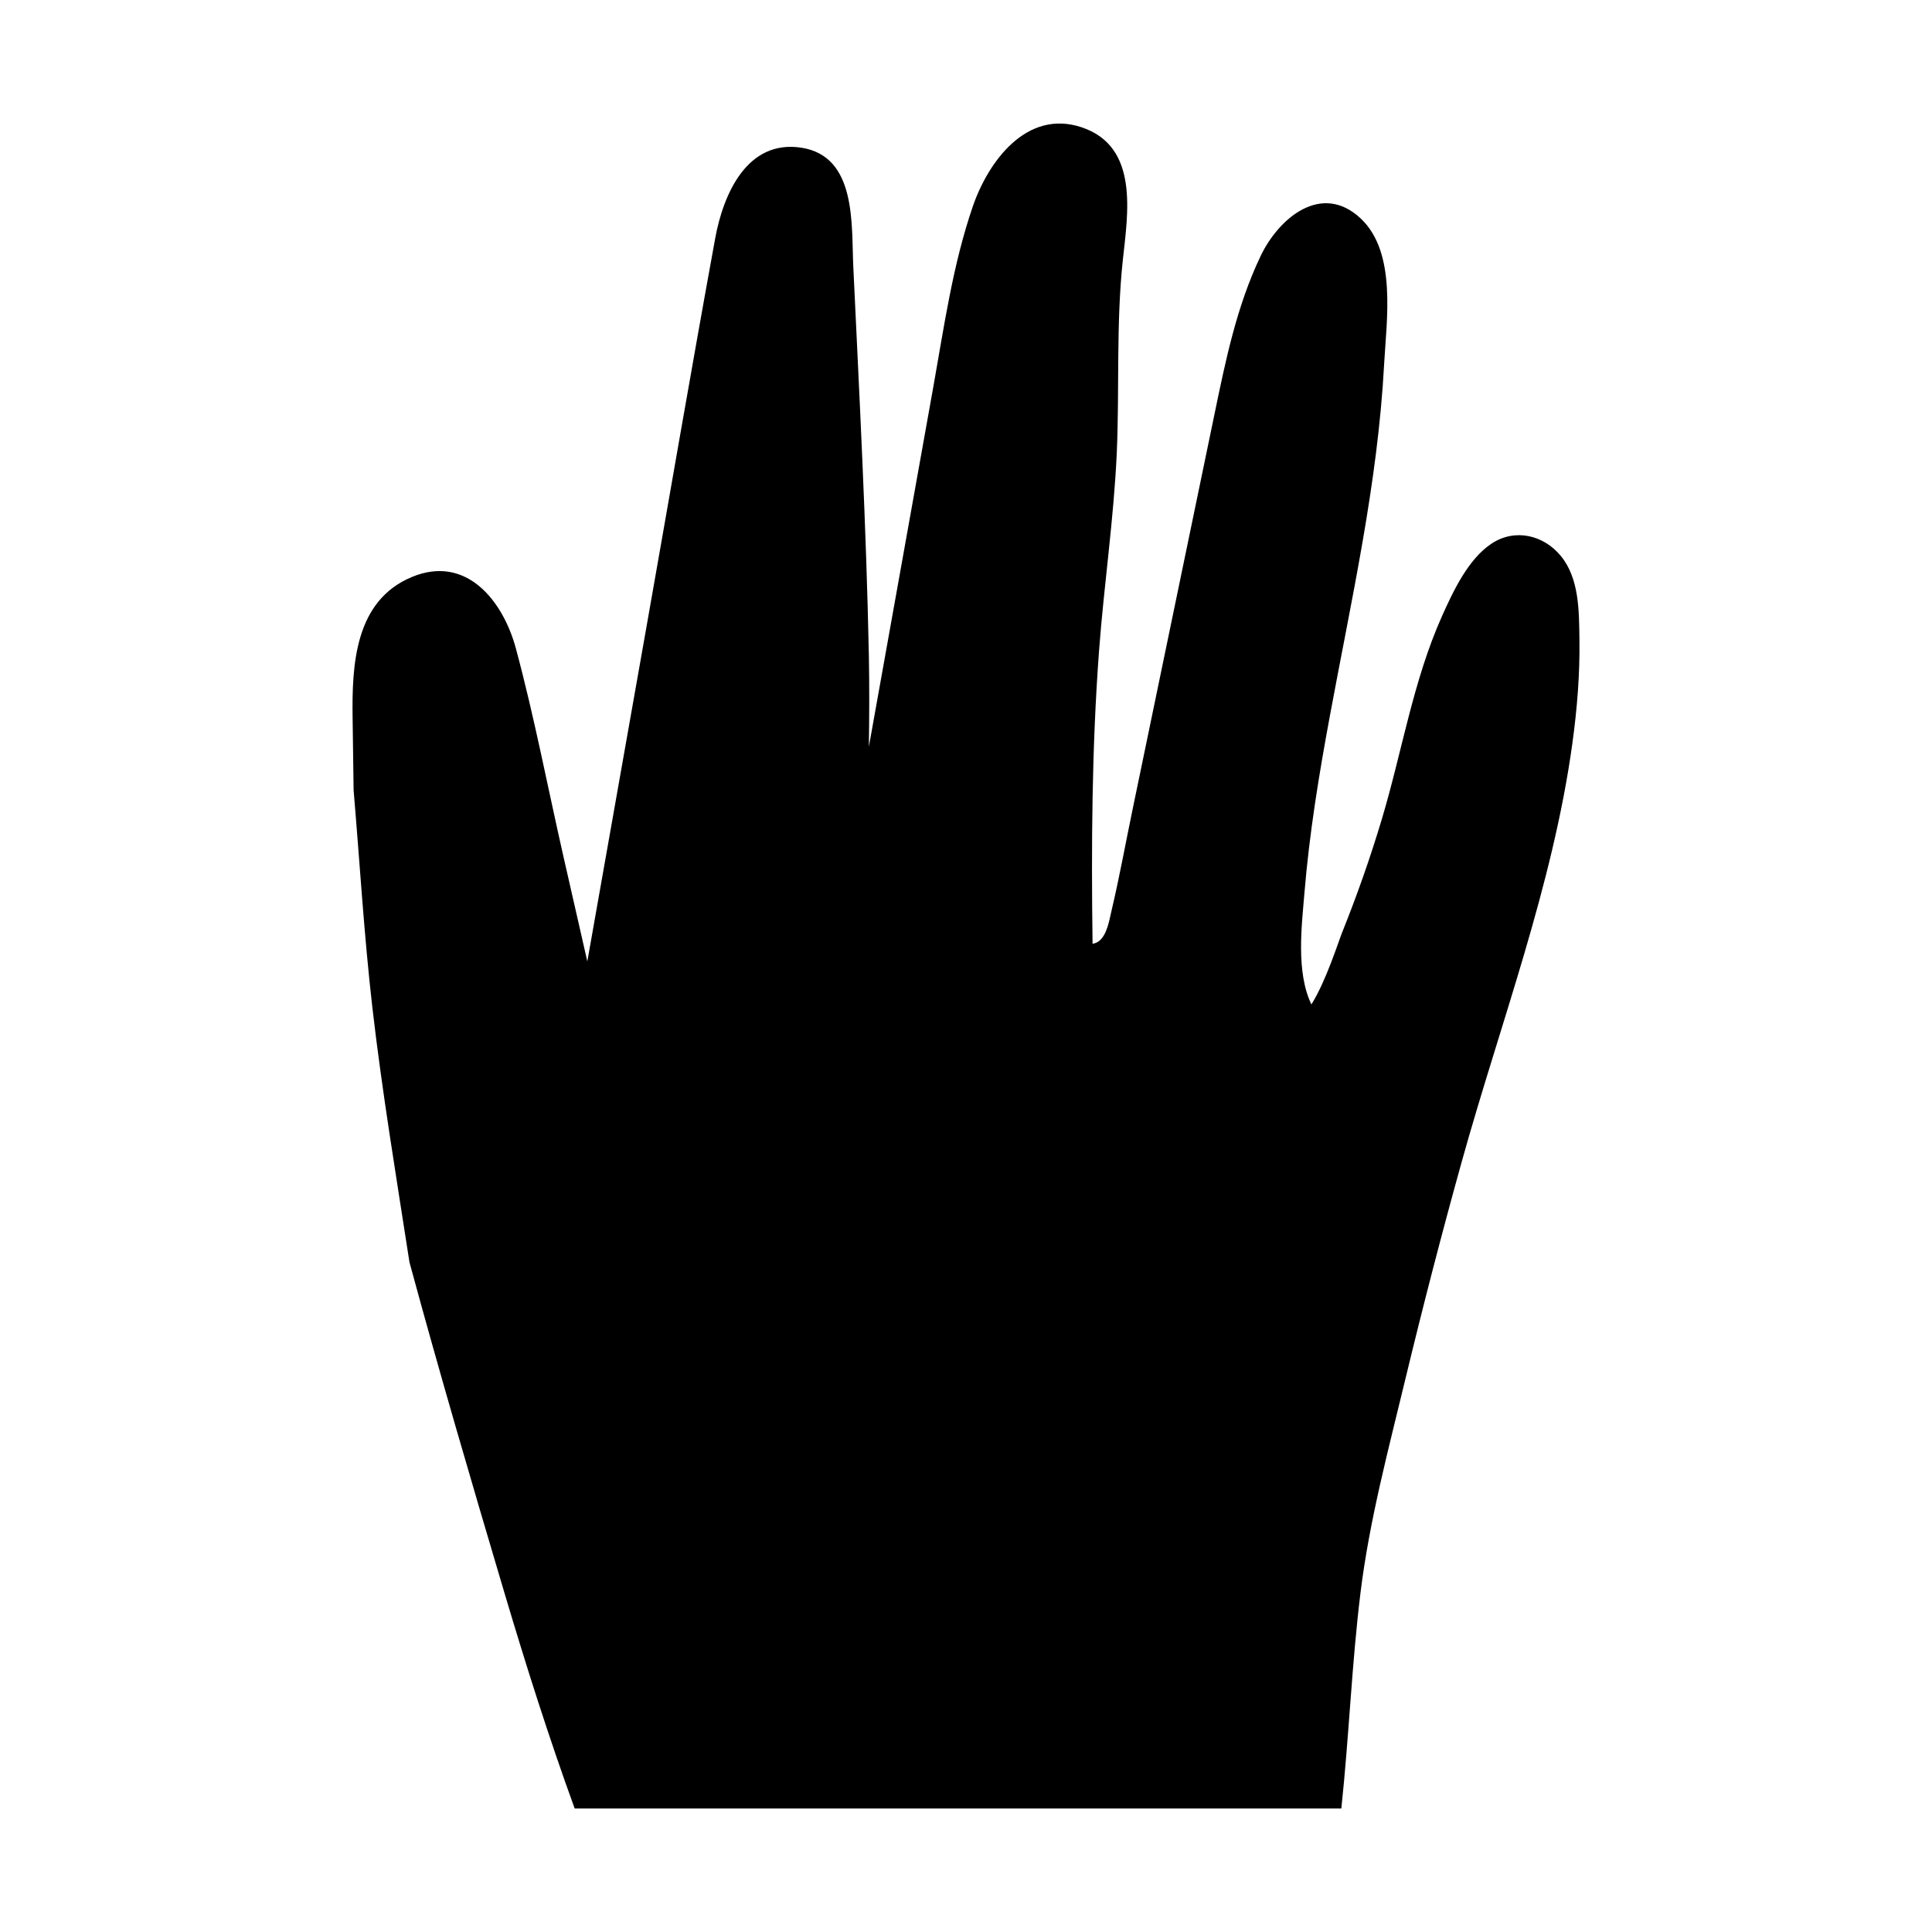
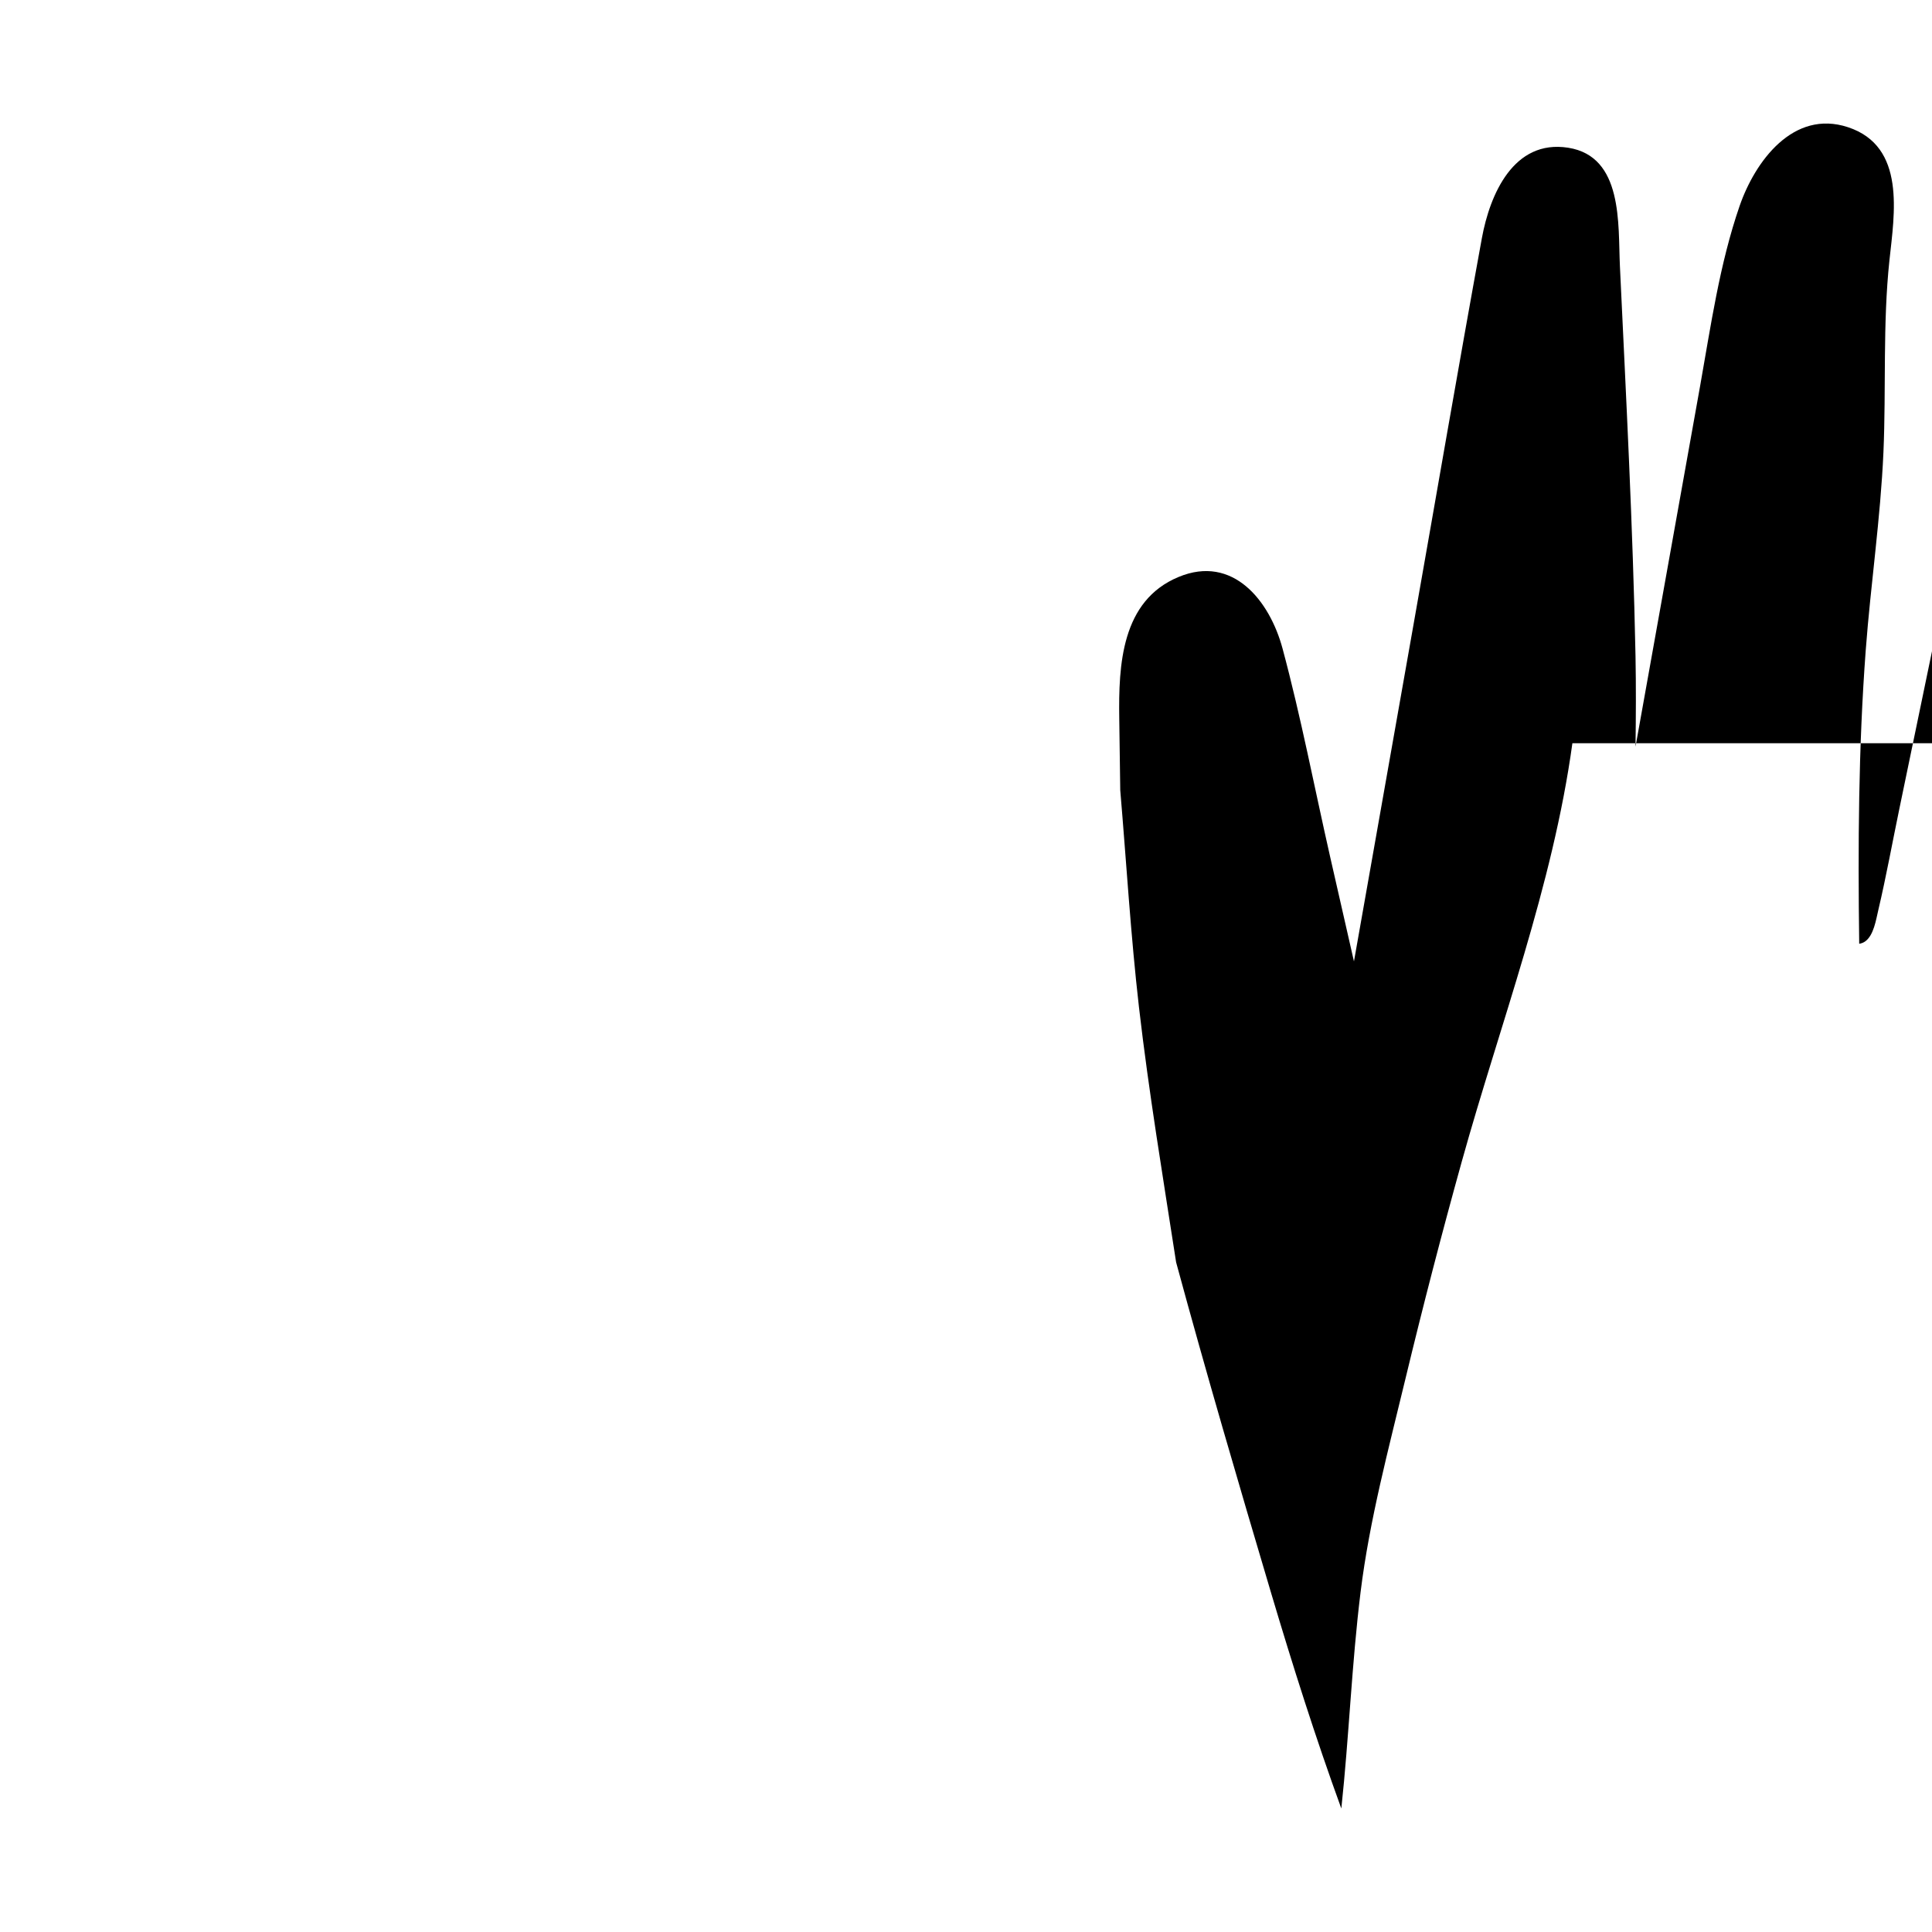
<svg xmlns="http://www.w3.org/2000/svg" viewBox="0 0 370 370" id="Layer_1">
-   <path d="M301.13,142.34c-3.76,27.35-13.8,53.6-21.18,80.1-3.82,13.74-7.4,27.54-10.74,41.4-3.25,13.52-6.93,27.21-8.64,41.03-1.7,13.76-2.21,27.68-3.69,41.48H110.06c-4.94-13.56-9.3-27.34-13.42-41.18-6.26-21.07-12.46-42.2-18.22-63.43-2.51-16.25-5.22-32.47-7.11-48.81-1.59-13.83-2.41-27.74-3.59-41.61-.06-4.59-.12-9.18-.19-13.76-.15-10.2.4-22.51,11.35-27.06,10.44-4.35,17.47,4.59,19.92,13.69,3.54,13.16,6.11,26.66,9.13,39.95,1.52,6.66,3.03,13.32,4.55,19.98,3.78-21.36,7.56-42.72,11.33-64.08,4.39-24.82,8.64-49.66,13.17-74.45,1.53-8.34,6.06-18.94,16.52-17.3,10.57,1.66,9.54,14.66,9.91,22.62,1.17,24.91,2.49,49.81,2.99,74.74.11,5.77.08,11.55,0,17.35,1.9-10.61,3.8-21.21,5.7-31.82,2.22-12.4,4.44-24.79,6.66-37.19,2.06-11.55,3.73-23.4,7.57-34.53,2.95-8.54,10.28-18.56,20.76-15.1,11.15,3.67,8.89,16.59,7.94,25.49-1.3,12.21-.62,24.52-1.15,36.77-.56,12.68-2.44,25.25-3.39,37.9-1.4,18.71-1.5,37.46-1.25,56.22.39-.06.77-.19,1.1-.42,1.69-1.16,2.12-4.2,2.56-6.04,1.52-6.45,2.7-13,4.05-19.49,2.77-13.38,5.54-26.77,8.32-40.15,2.42-11.71,4.85-23.42,7.28-35.13,2.15-10.39,4.28-20.88,8.89-30.51,3.45-7.23,11.66-14.18,19.14-7.17,6.96,6.51,4.95,19.54,4.49,28.03-1.21,22.7-6.26,44.95-10.38,67.23-2.09,11.26-3.94,22.57-4.88,34-.5,6.14-1.65,15.03,1.34,21.27,2.81-4.48,5.15-11.96,5.91-13.85,2.85-7.09,5.38-14.3,7.57-21.61,3.89-12.97,6-26.56,11.56-38.97,2.12-4.72,5-10.88,9.47-13.83,4.44-2.93,9.91-1.68,13.24,2.35,3.58,4.34,3.5,10.64,3.58,15.97.1,6.67-.44,13.32-1.35,19.92Z" />
+   <path d="M301.13,142.34c-3.76,27.35-13.8,53.6-21.18,80.1-3.82,13.74-7.4,27.54-10.74,41.4-3.25,13.52-6.93,27.21-8.64,41.03-1.7,13.76-2.21,27.68-3.69,41.48c-4.94-13.56-9.3-27.34-13.42-41.18-6.26-21.07-12.46-42.2-18.22-63.43-2.51-16.25-5.22-32.47-7.11-48.81-1.59-13.83-2.41-27.74-3.59-41.61-.06-4.59-.12-9.18-.19-13.76-.15-10.2.4-22.51,11.35-27.06,10.44-4.35,17.47,4.59,19.92,13.69,3.54,13.16,6.11,26.66,9.13,39.95,1.52,6.66,3.03,13.32,4.55,19.98,3.78-21.36,7.56-42.72,11.33-64.08,4.39-24.82,8.64-49.66,13.17-74.45,1.53-8.34,6.06-18.94,16.52-17.3,10.57,1.66,9.54,14.66,9.91,22.62,1.17,24.91,2.49,49.81,2.99,74.74.11,5.77.08,11.55,0,17.35,1.9-10.61,3.8-21.21,5.7-31.82,2.22-12.4,4.44-24.79,6.66-37.19,2.06-11.55,3.73-23.4,7.57-34.53,2.95-8.54,10.28-18.56,20.76-15.1,11.15,3.67,8.89,16.59,7.94,25.49-1.3,12.21-.62,24.52-1.15,36.77-.56,12.68-2.44,25.25-3.39,37.9-1.4,18.71-1.5,37.46-1.25,56.22.39-.06.77-.19,1.1-.42,1.69-1.16,2.12-4.2,2.56-6.04,1.52-6.45,2.7-13,4.05-19.49,2.77-13.38,5.54-26.77,8.32-40.15,2.42-11.71,4.85-23.42,7.28-35.13,2.15-10.39,4.28-20.88,8.89-30.51,3.45-7.23,11.66-14.18,19.14-7.17,6.96,6.51,4.95,19.54,4.49,28.03-1.21,22.7-6.26,44.95-10.38,67.23-2.09,11.26-3.94,22.57-4.88,34-.5,6.14-1.65,15.03,1.34,21.27,2.81-4.48,5.15-11.96,5.91-13.85,2.85-7.09,5.38-14.3,7.57-21.61,3.89-12.97,6-26.56,11.56-38.97,2.12-4.72,5-10.88,9.47-13.83,4.44-2.93,9.91-1.68,13.24,2.35,3.58,4.34,3.5,10.64,3.58,15.97.1,6.67-.44,13.32-1.35,19.92Z" />
</svg>